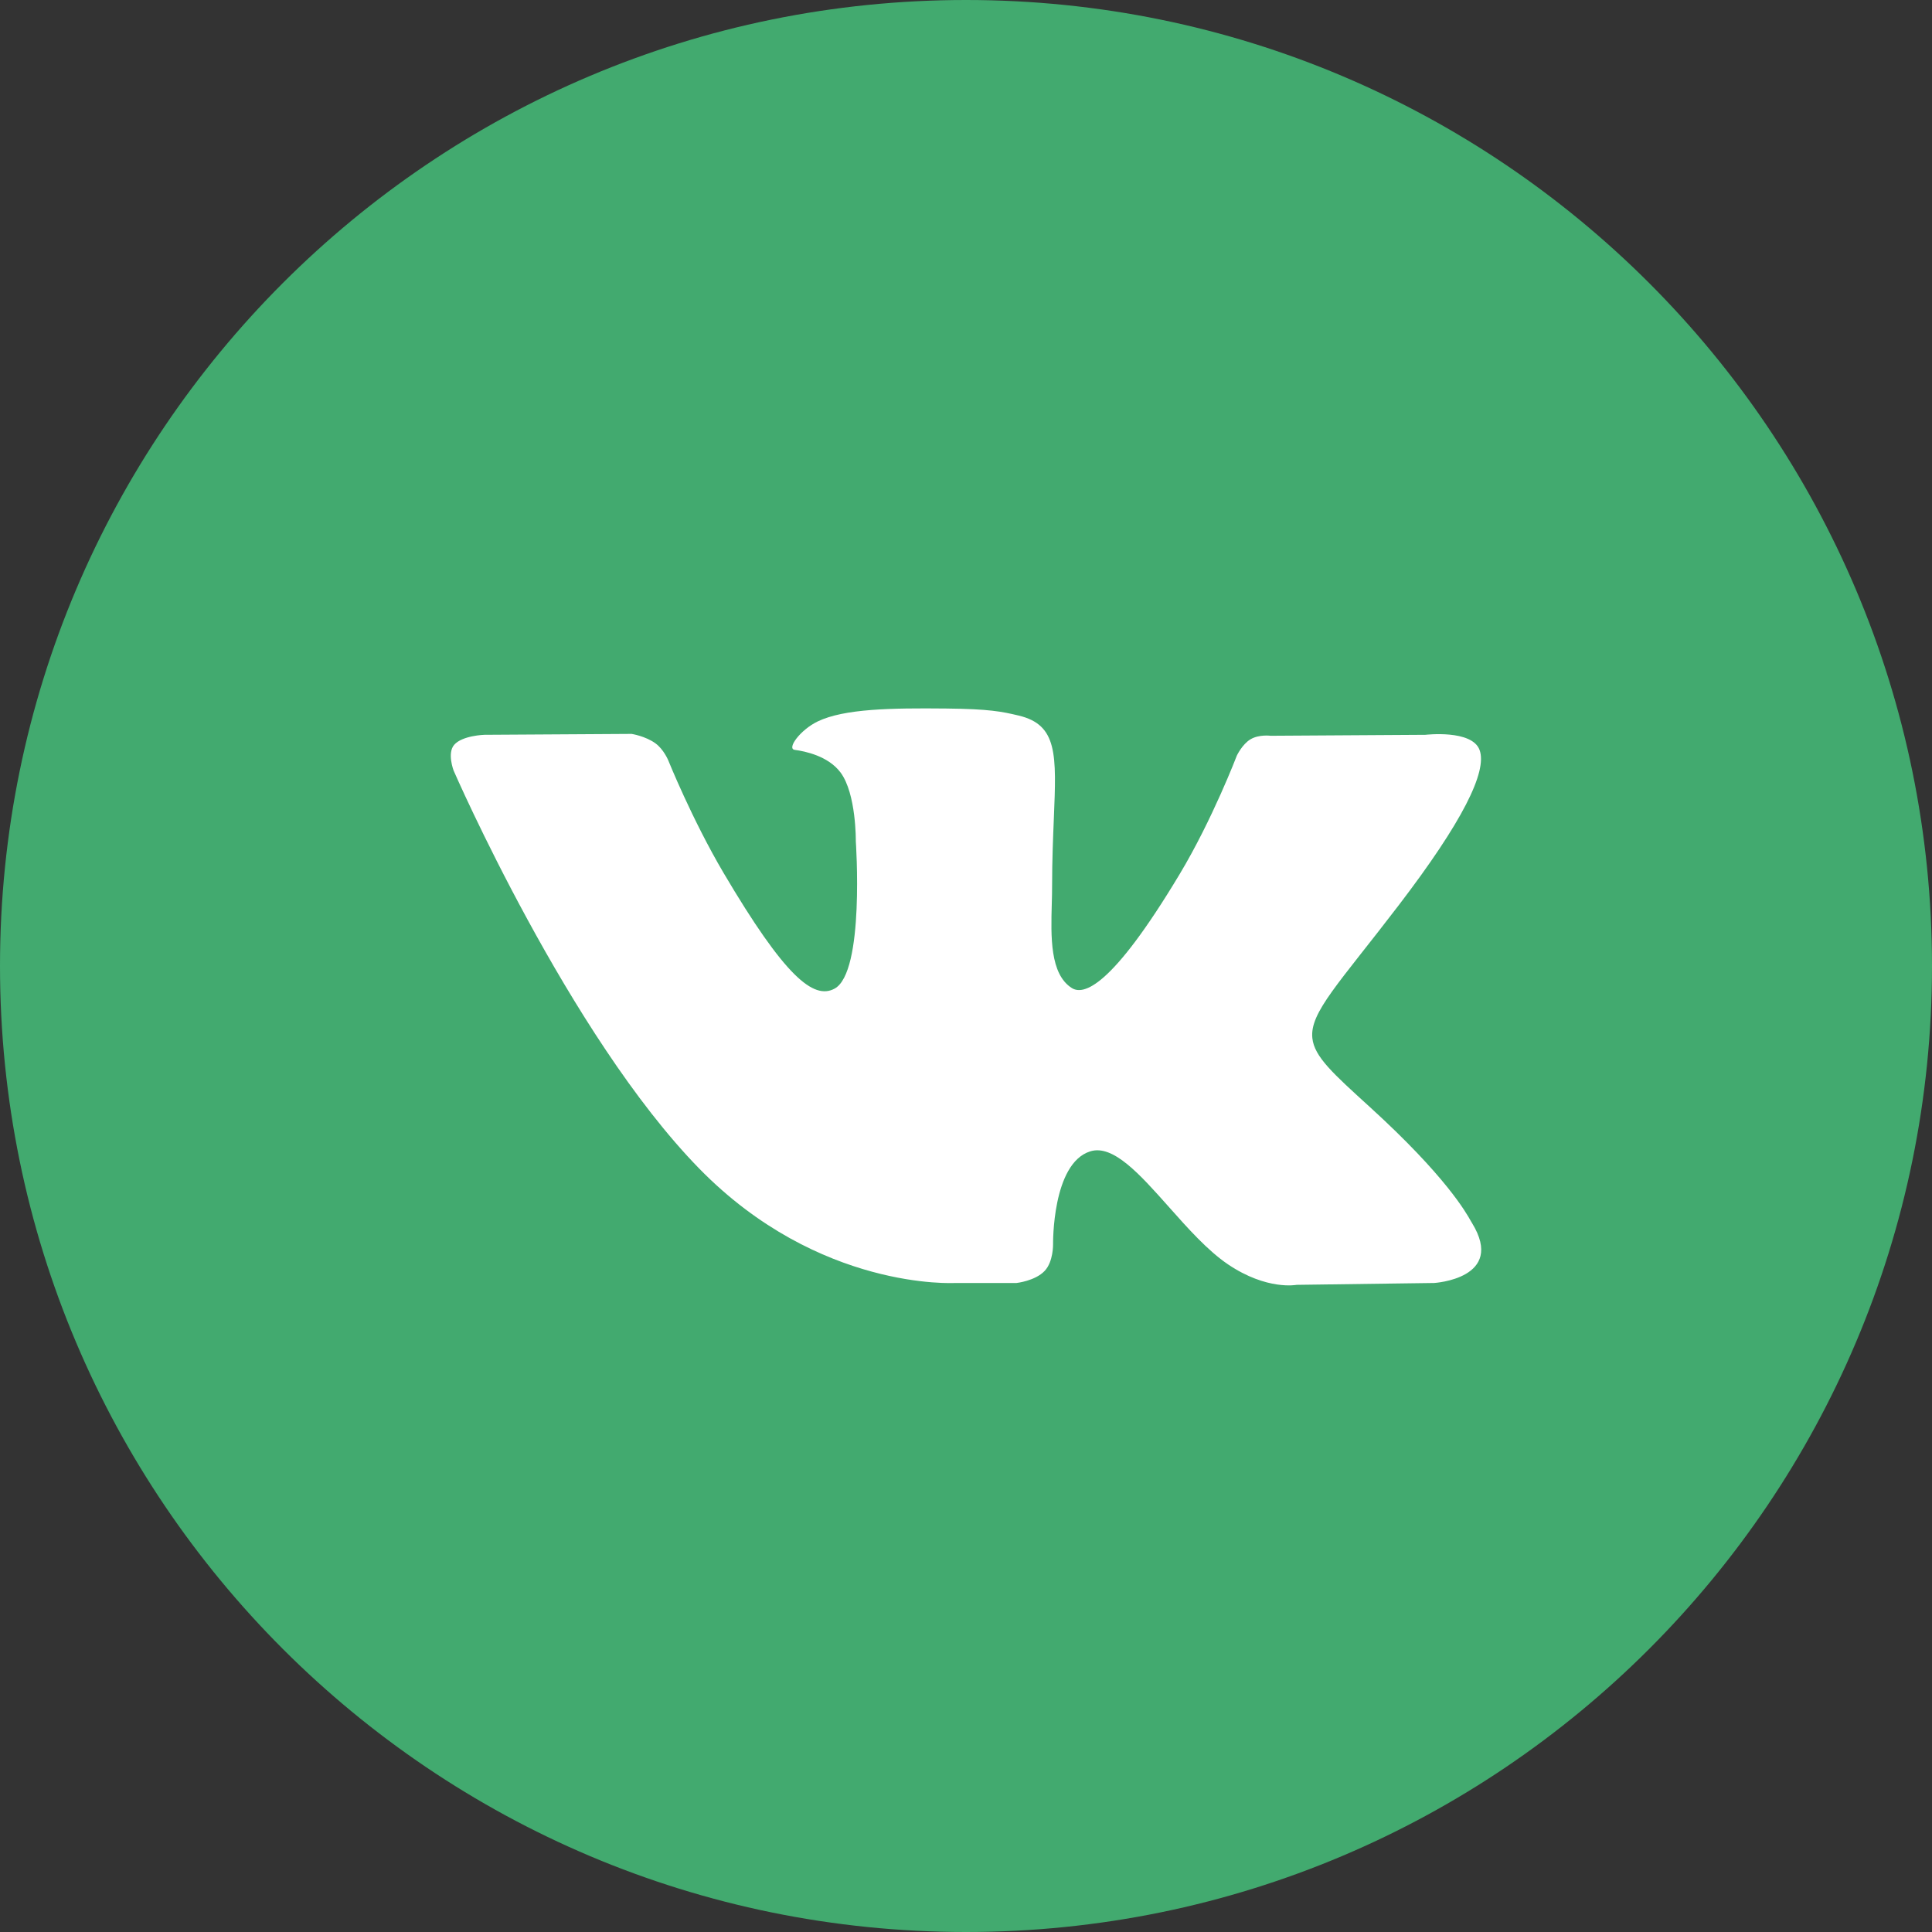
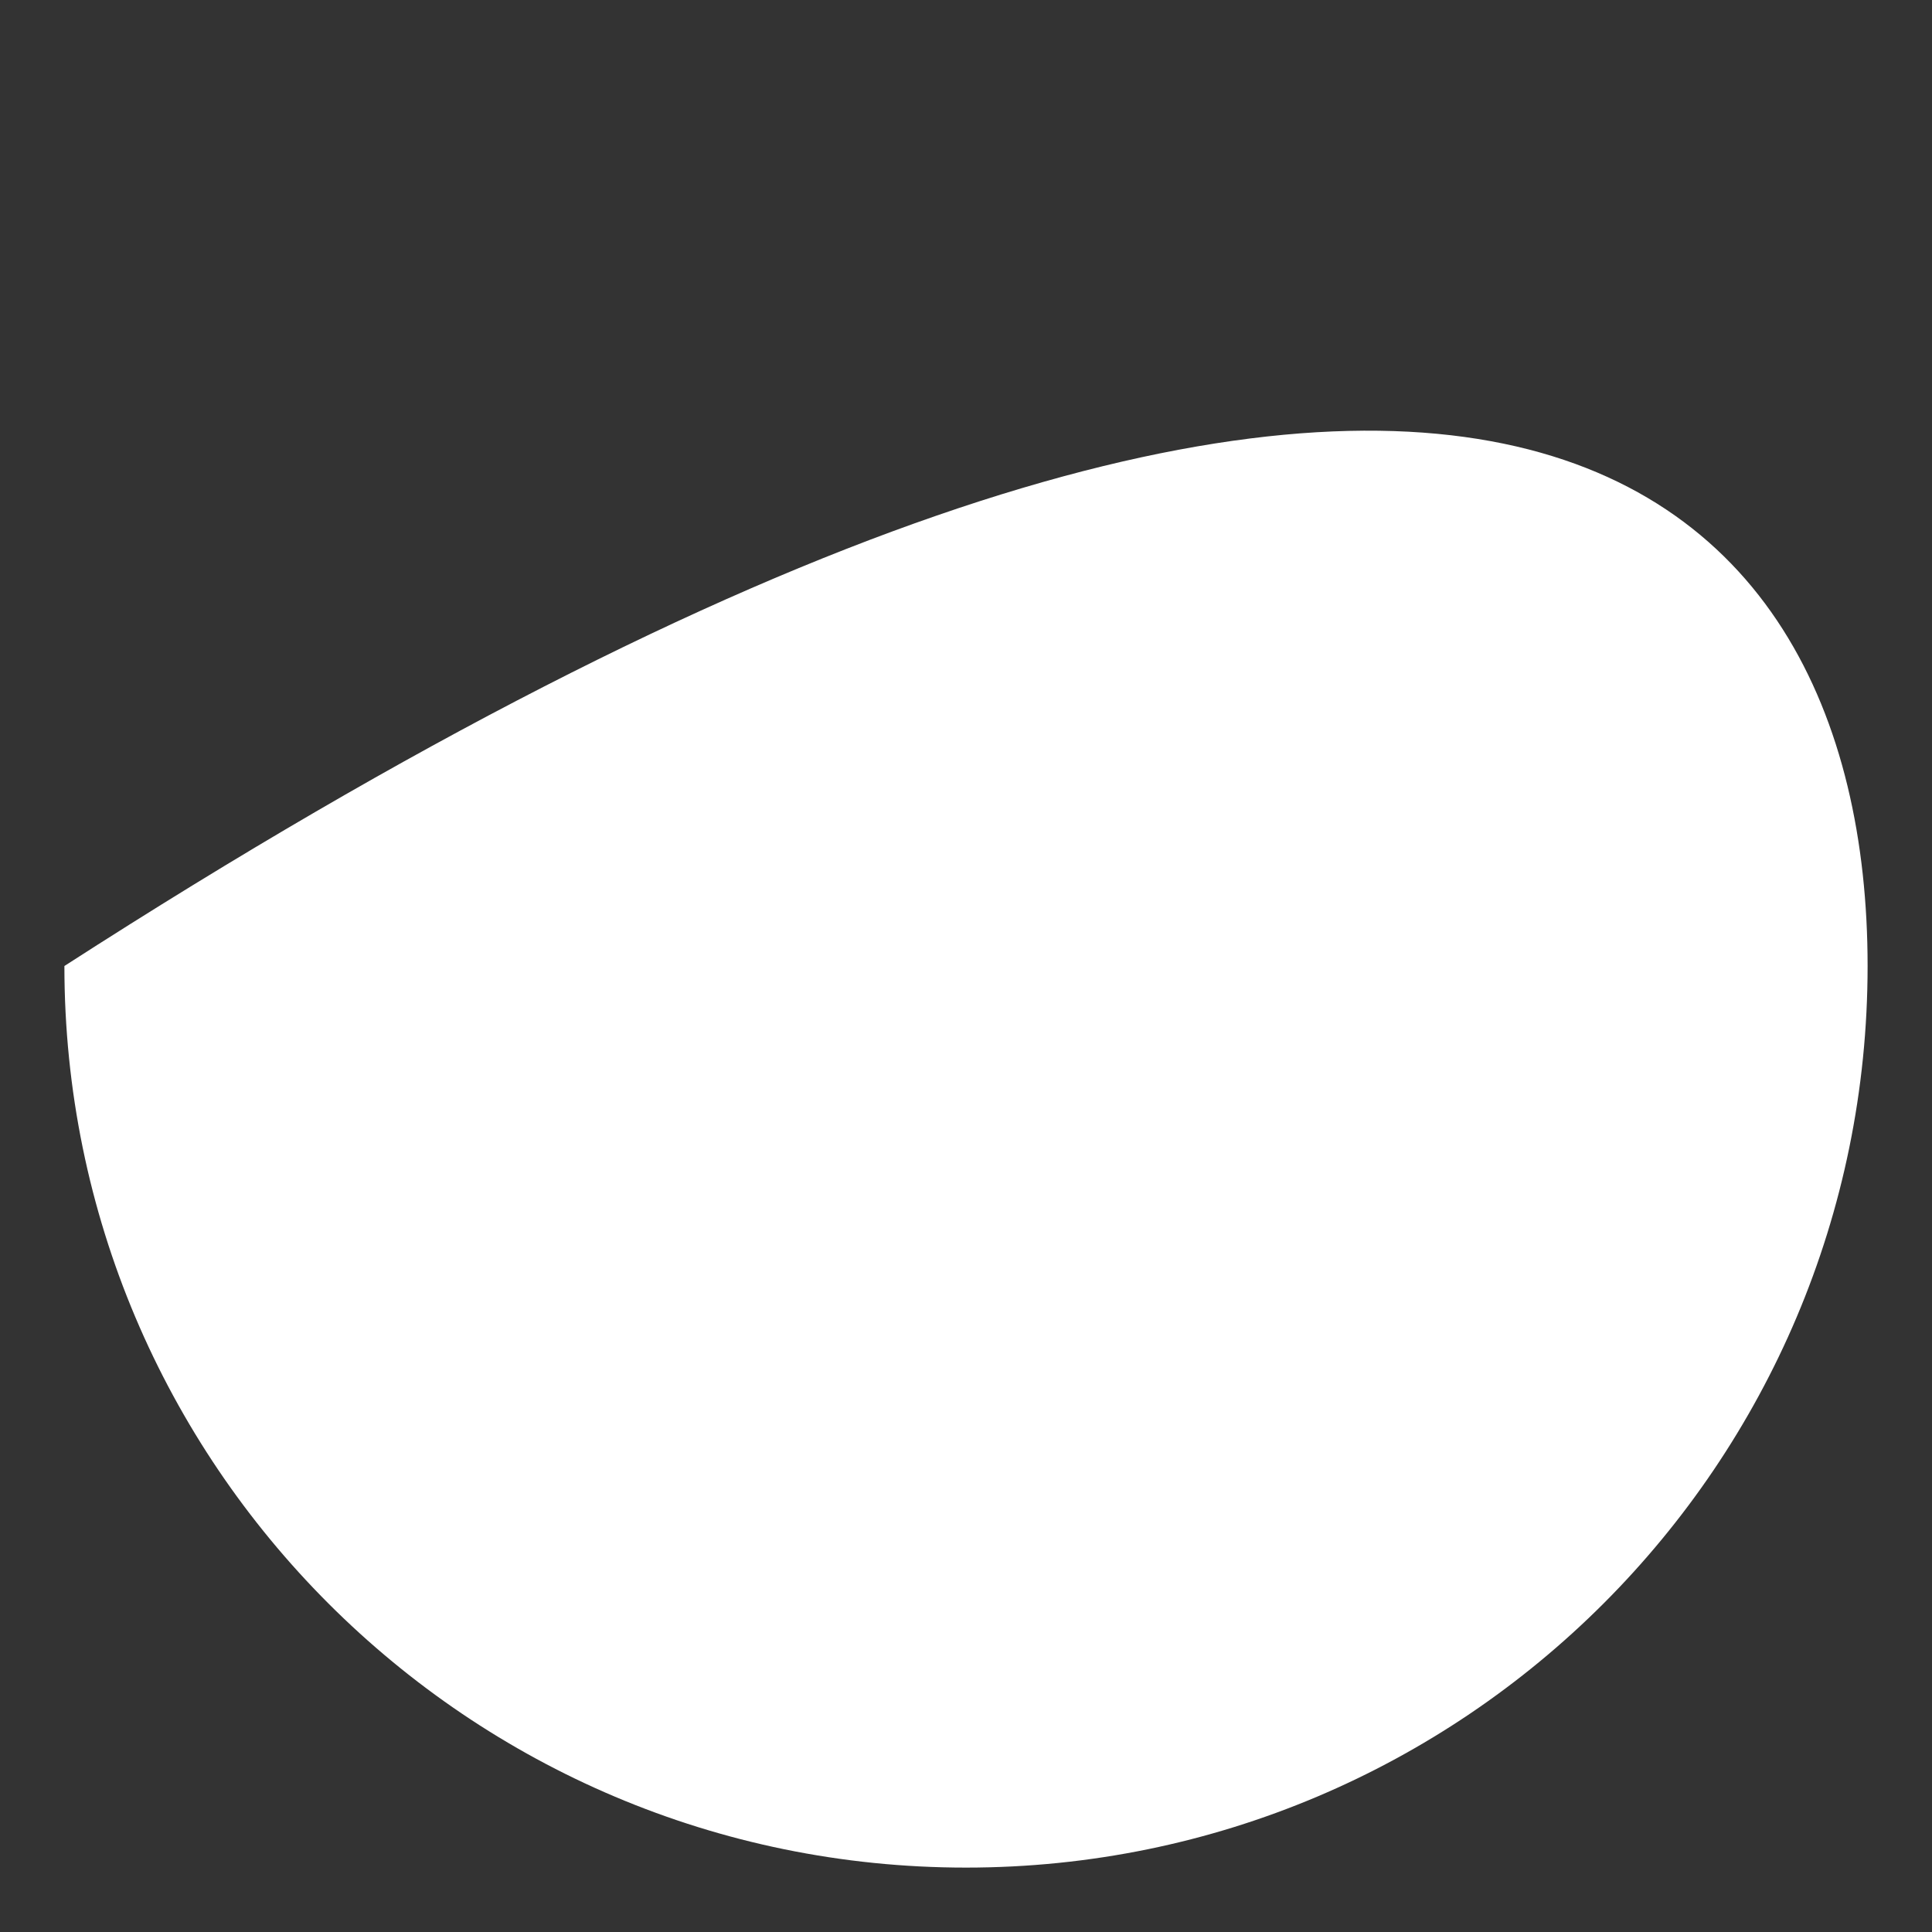
<svg xmlns="http://www.w3.org/2000/svg" width="30" height="30" viewBox="0 0 30 30" fill="none">
  <rect x="0" y="0" width="30" height="30" fill="#333333" stroke="none" />
-   <path d="M29 15C29 22.732 22.732 29 15 29C7.268 29 1 22.732 1 15C1 7.268 7.268 1 15 1C22.732 1 29 7.268 29 15Z" fill="white" />
-   <path fill-rule="evenodd" clip-rule="evenodd" d="M15 0C6.716 0 0 6.716 0 15C0 23.284 6.716 30 15 30C23.284 30 30 23.284 30 15C30 6.716 23.284 0 15 0ZM16.221 19.735C16.073 19.891 15.785 19.922 15.785 19.922H14.829C14.829 19.922 12.719 20.047 10.86 18.148C8.833 16.076 7.044 11.966 7.044 11.966C7.044 11.966 6.94 11.696 7.052 11.566C7.178 11.42 7.522 11.41 7.522 11.41L9.808 11.396C9.808 11.396 10.023 11.43 10.177 11.542C10.305 11.634 10.376 11.805 10.376 11.805C10.376 11.805 10.745 12.722 11.234 13.552C12.19 15.172 12.634 15.526 12.958 15.352C13.431 15.1 13.289 13.063 13.289 13.063C13.289 13.063 13.298 12.324 13.051 11.994C12.86 11.739 12.5 11.665 12.341 11.644C12.212 11.627 12.424 11.334 12.698 11.202C13.109 11.005 13.835 10.993 14.694 11.002C15.363 11.009 15.556 11.049 15.817 11.111C16.424 11.255 16.405 11.716 16.364 12.71C16.352 13.007 16.337 13.352 16.337 13.75C16.337 13.84 16.335 13.935 16.332 14.033C16.318 14.543 16.302 15.126 16.643 15.342C16.819 15.453 17.247 15.359 18.318 13.573C18.826 12.727 19.206 11.732 19.206 11.732C19.206 11.732 19.29 11.555 19.419 11.479C19.551 11.401 19.73 11.425 19.73 11.425L22.135 11.41C22.135 11.41 22.858 11.325 22.975 11.646C23.098 11.982 22.705 12.767 21.722 14.053C20.79 15.273 20.336 15.722 20.378 16.119C20.408 16.41 20.703 16.672 21.269 17.188C22.451 18.264 22.767 18.831 22.843 18.967C22.85 18.978 22.854 18.987 22.858 18.992C23.387 19.855 22.27 19.922 22.27 19.922L20.133 19.951C20.133 19.951 19.674 20.041 19.07 19.634C18.753 19.42 18.444 19.072 18.15 18.741C17.7 18.235 17.284 17.767 16.93 17.878C16.334 18.063 16.352 19.322 16.352 19.322C16.352 19.322 16.357 19.592 16.221 19.735Z" fill="#42AA6F" />
+   <path d="M29 15C29 22.732 22.732 29 15 29C7.268 29 1 22.732 1 15C22.732 1 29 7.268 29 15Z" fill="white" />
</svg>